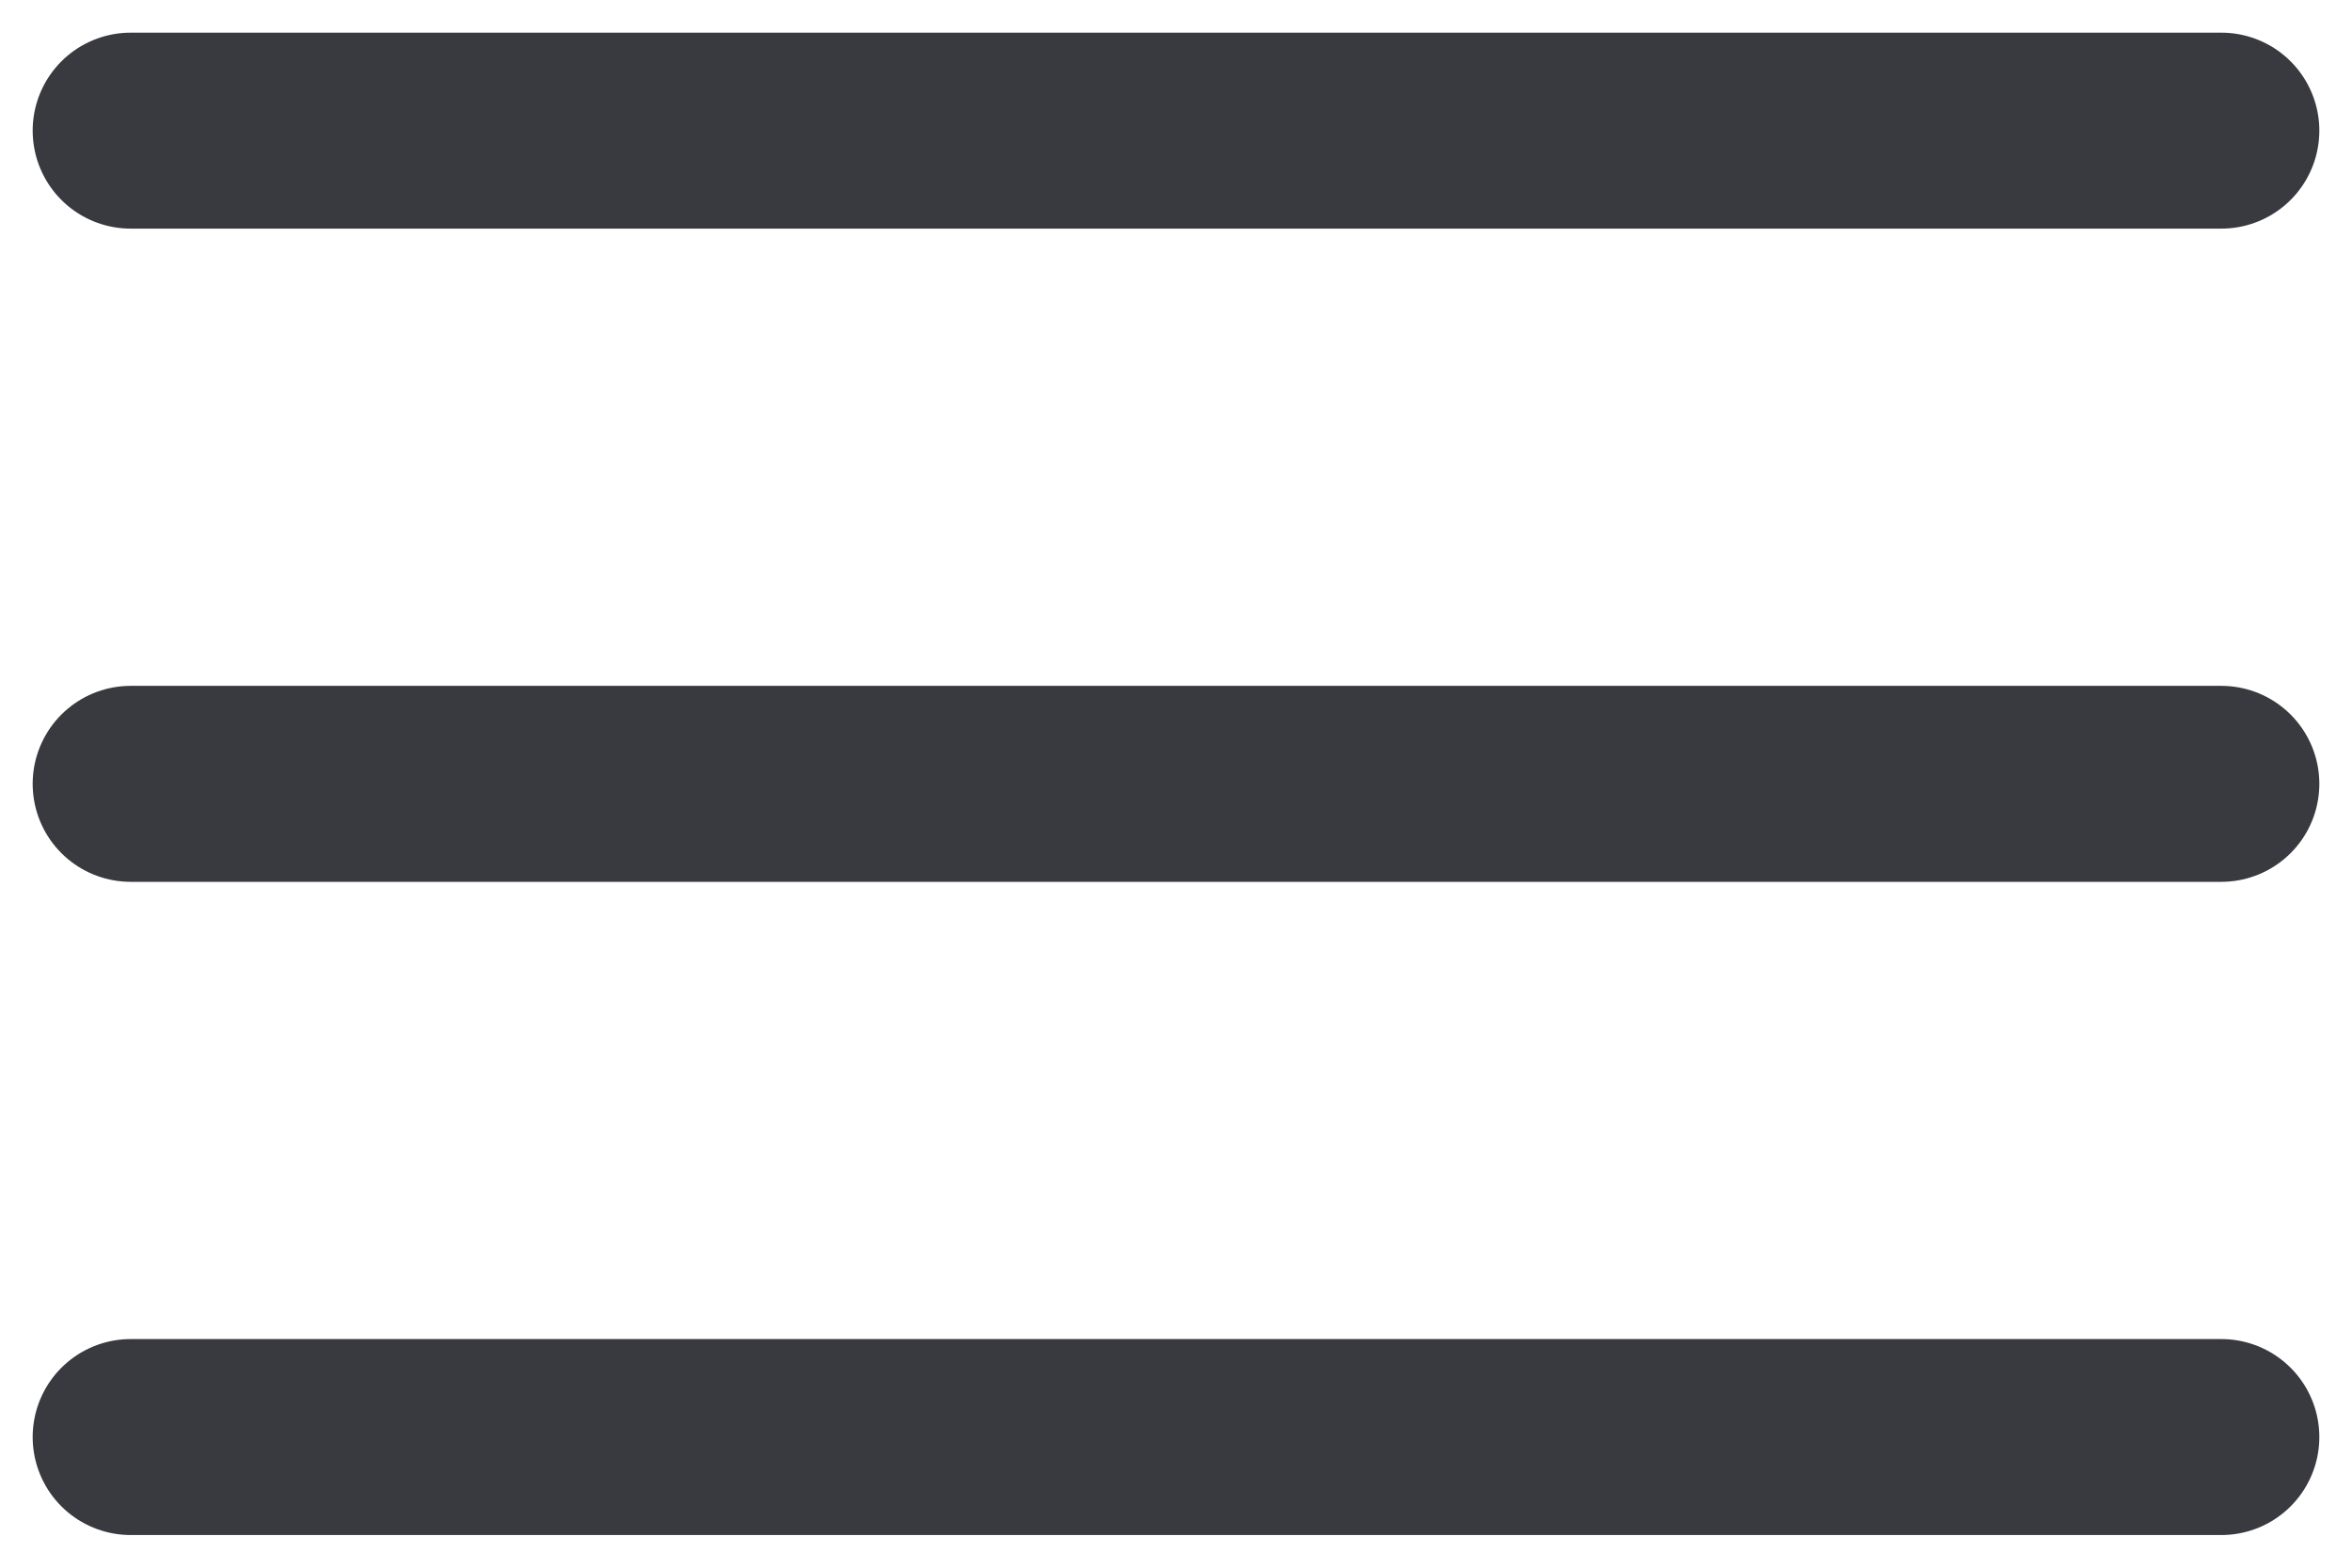
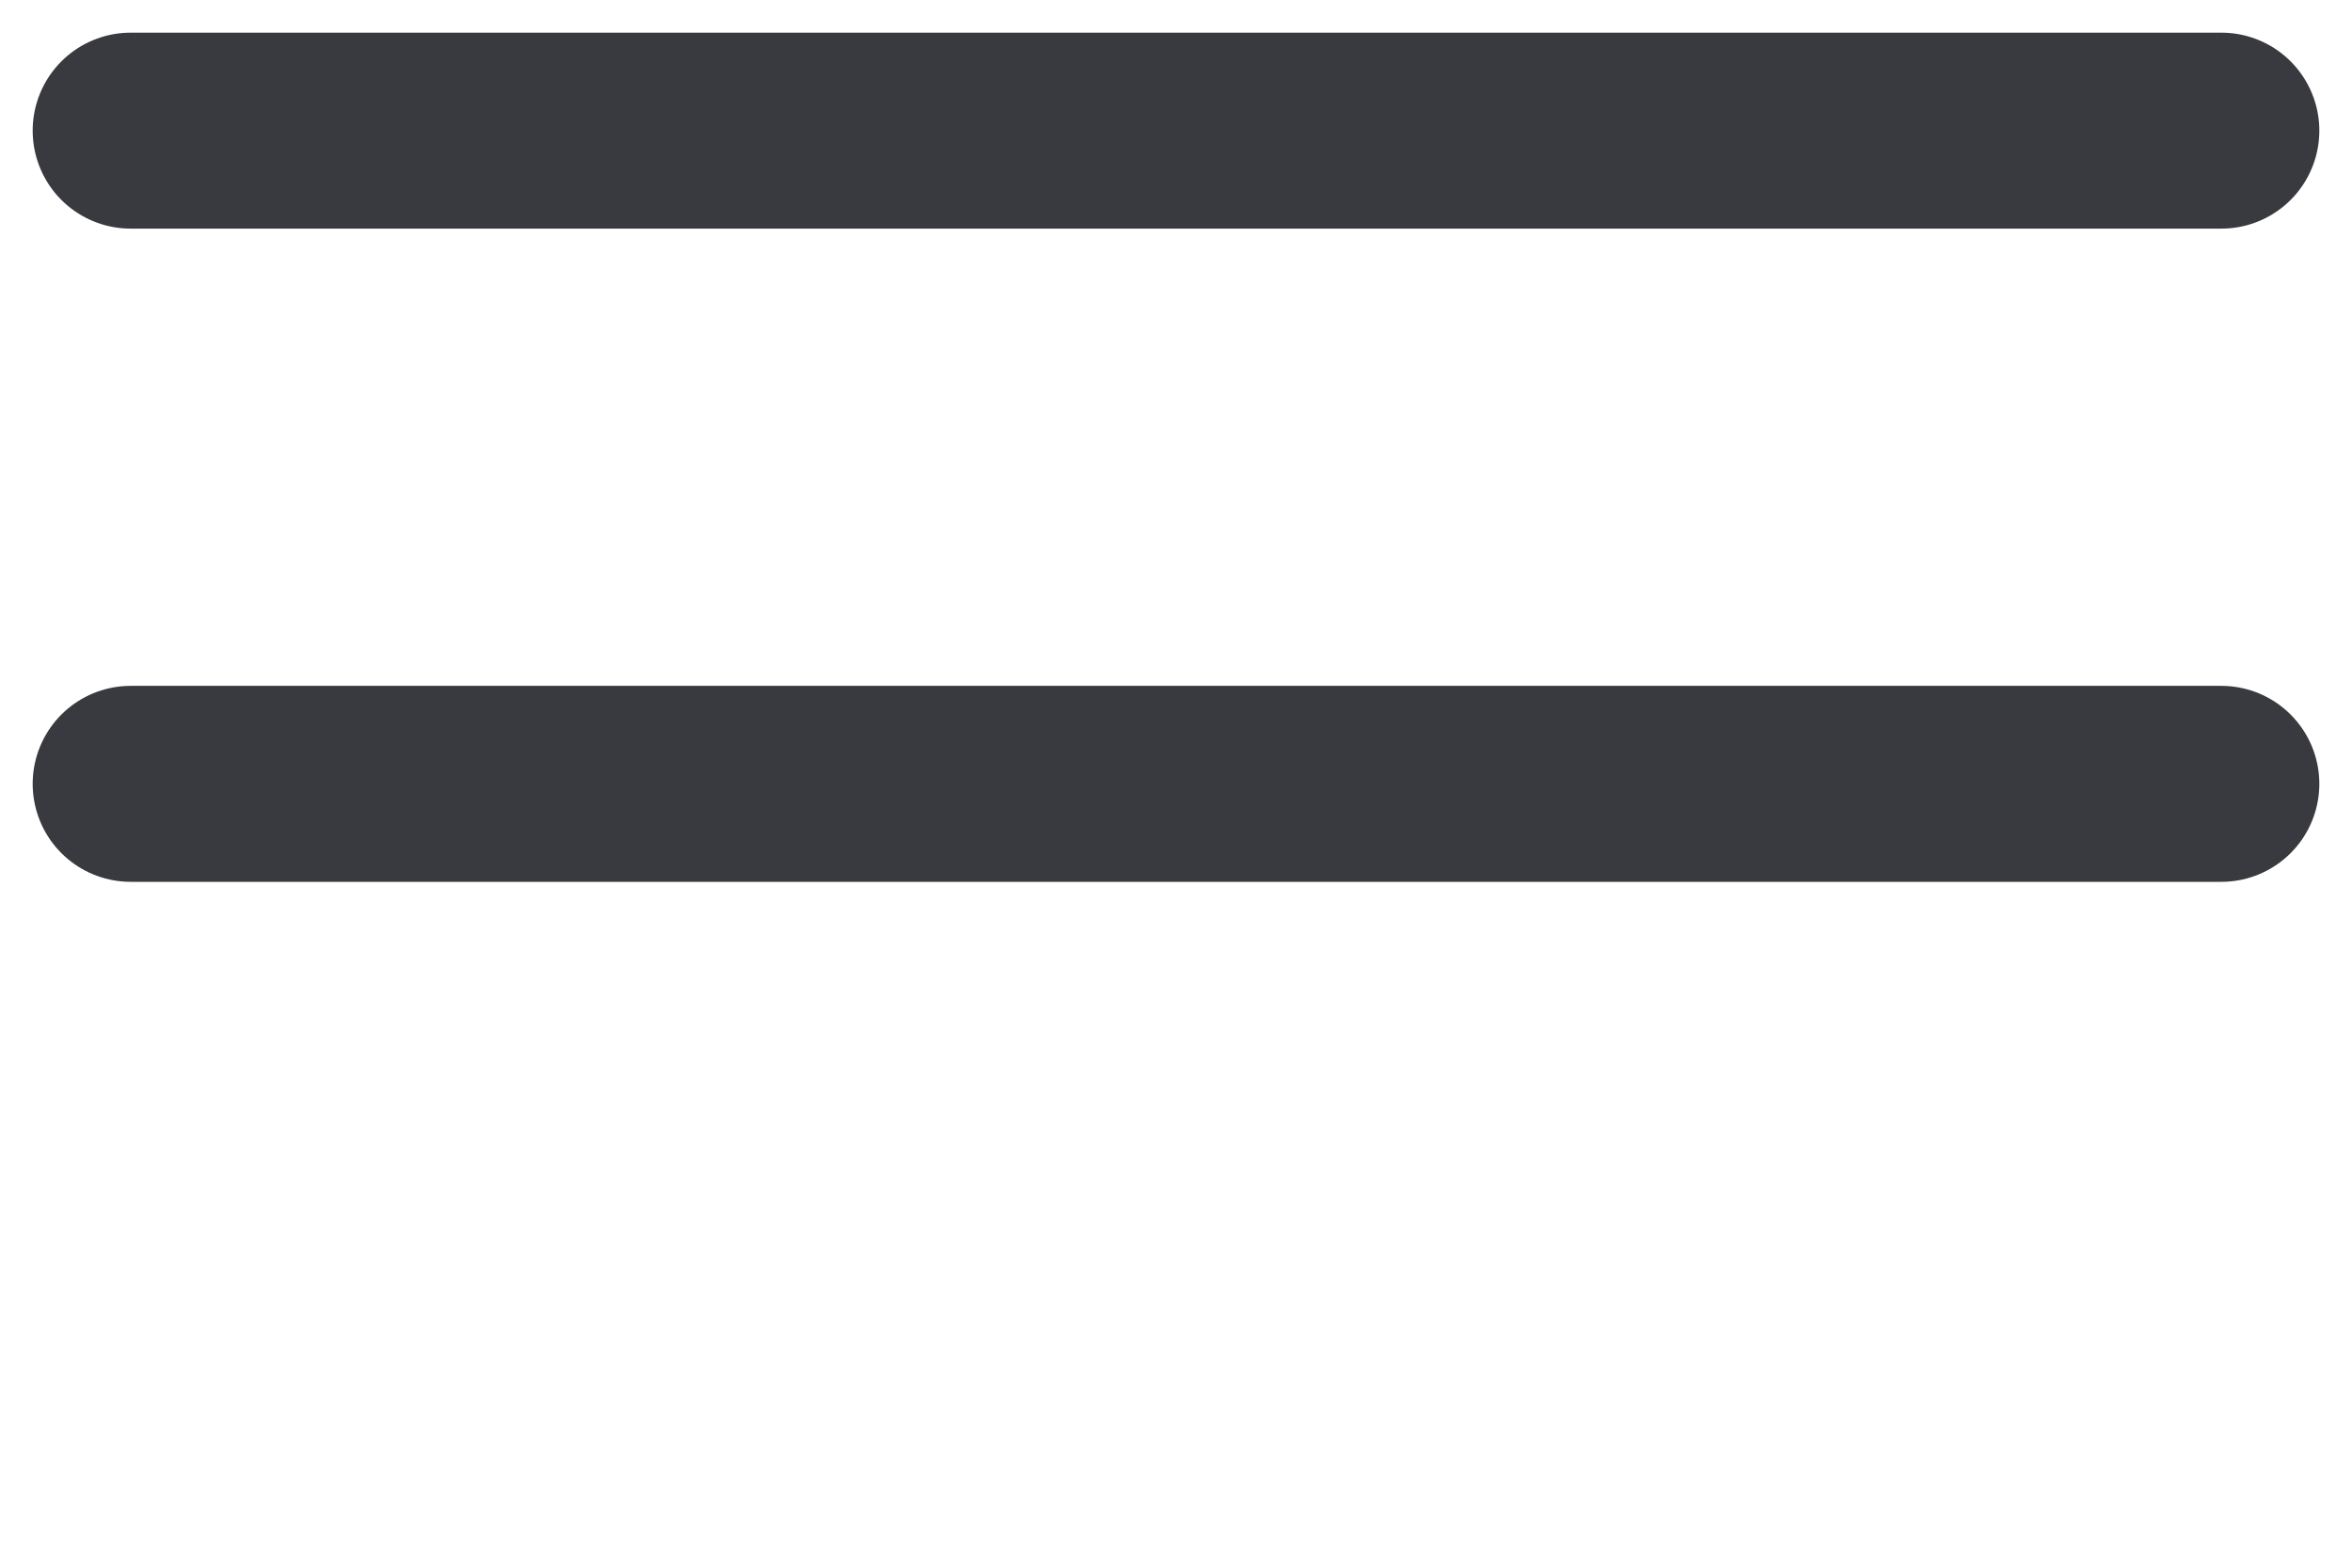
<svg xmlns="http://www.w3.org/2000/svg" width="18" height="12" viewBox="0 0 18 12" fill="none">
  <path d="M1 1H17" stroke="#393940" stroke-width="1.5" stroke-linecap="round" />
  <path d="M1 6H17" stroke="#393940" stroke-width="1.5" stroke-linecap="round" />
-   <path d="M1 11H17" stroke="#393940" stroke-width="1.5" stroke-linecap="round" />
</svg>